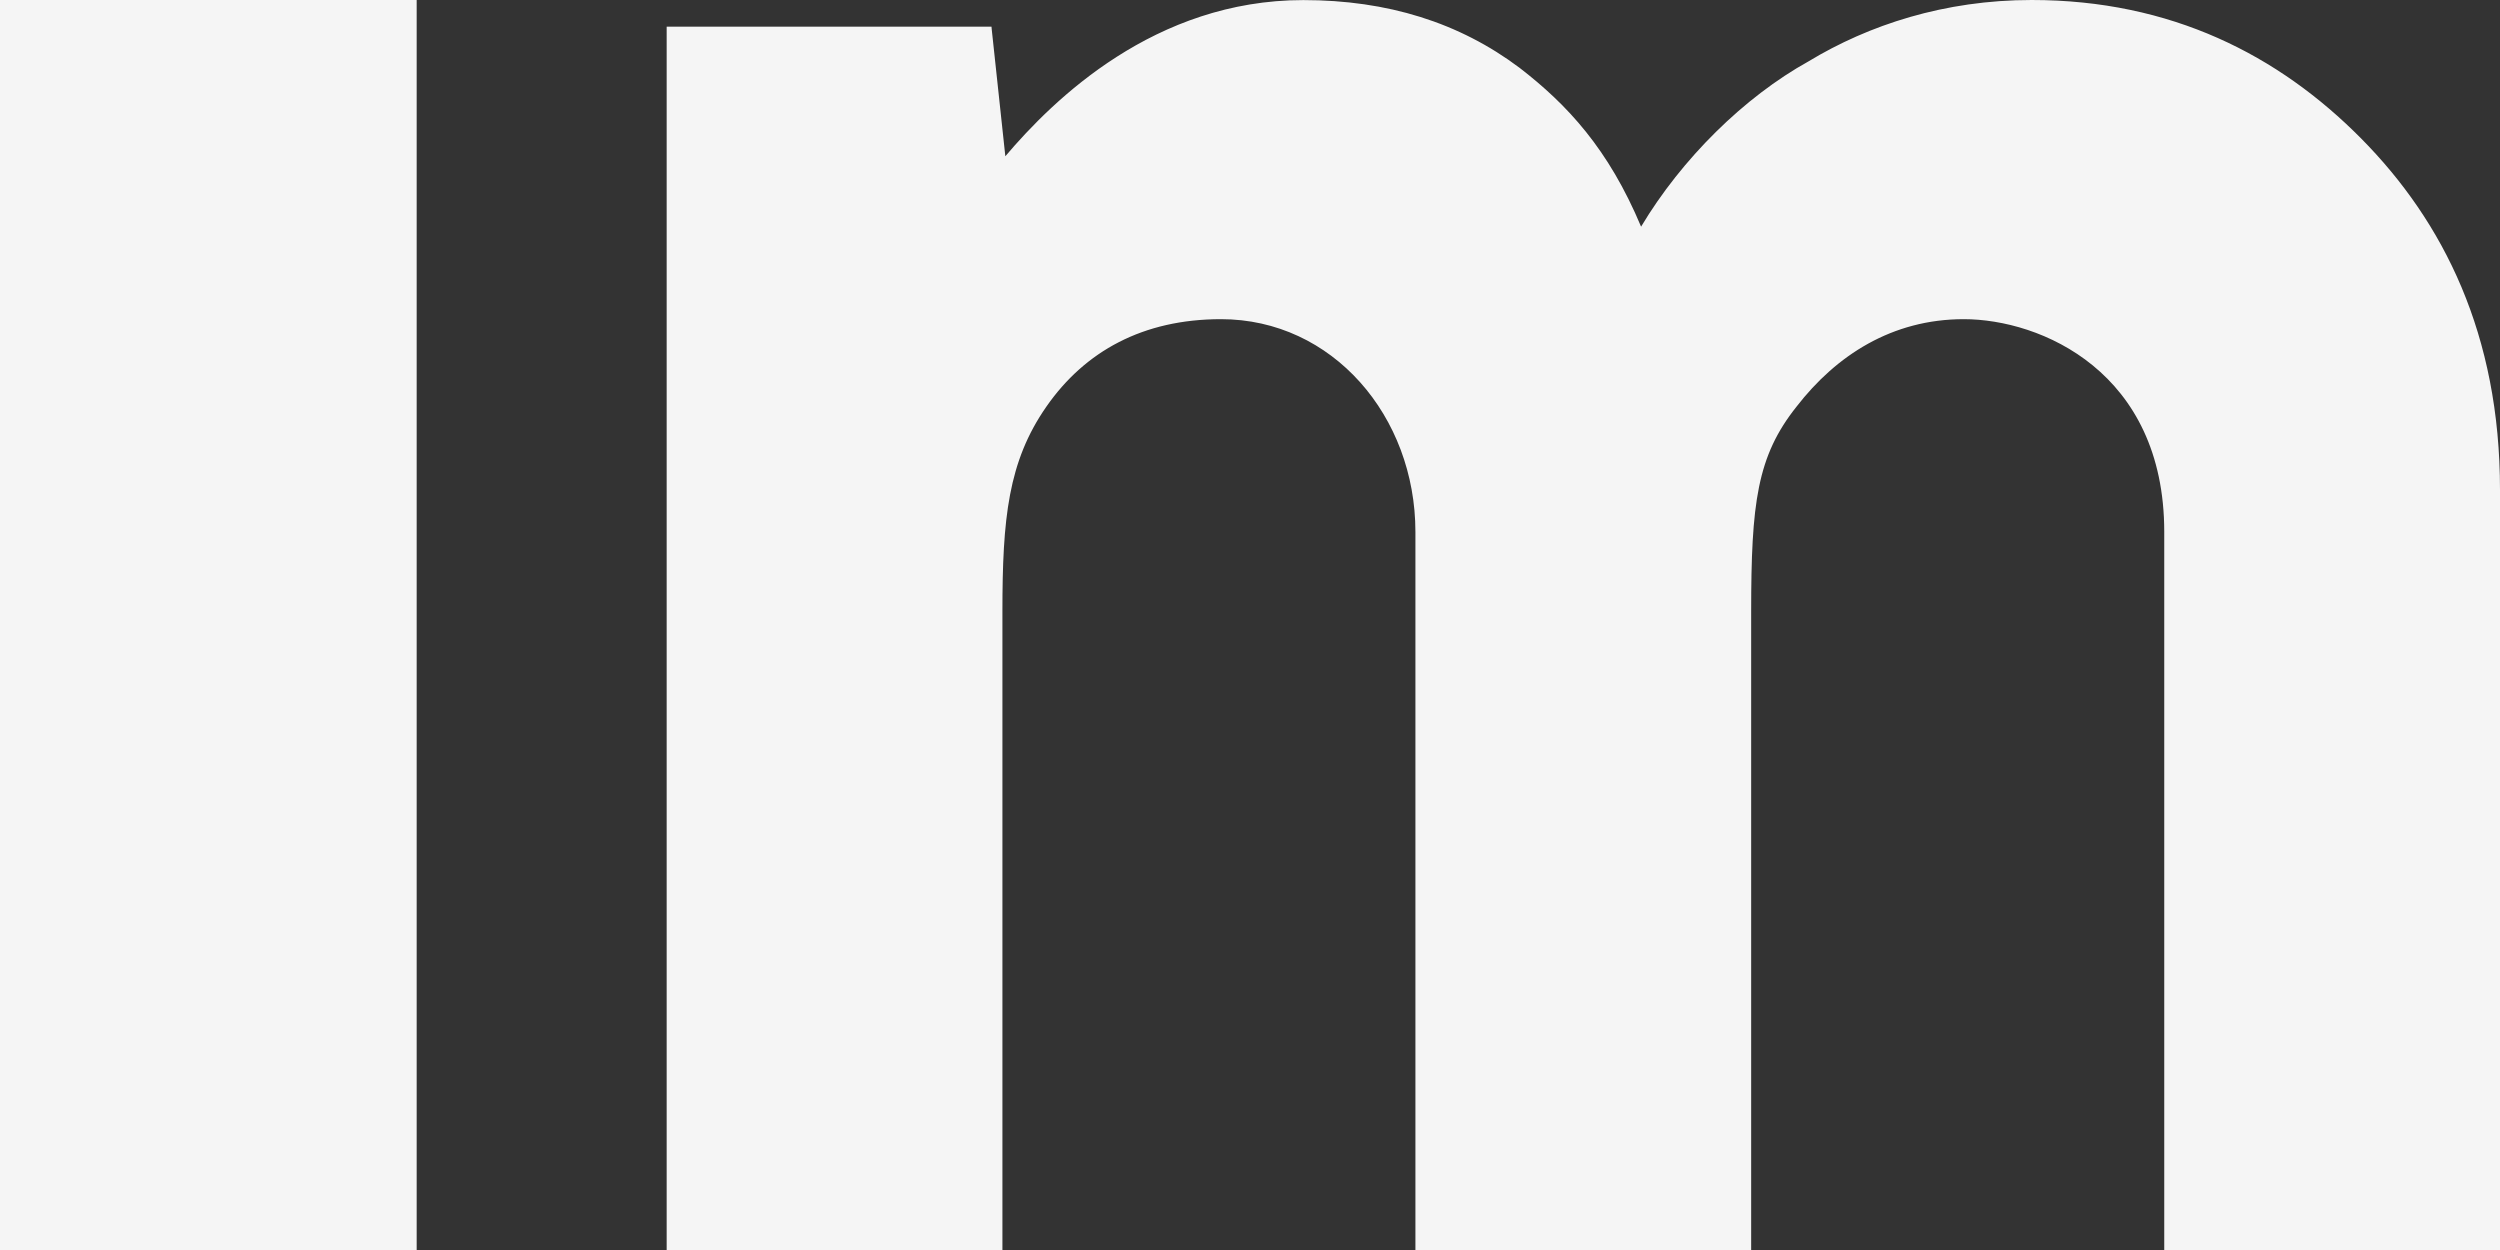
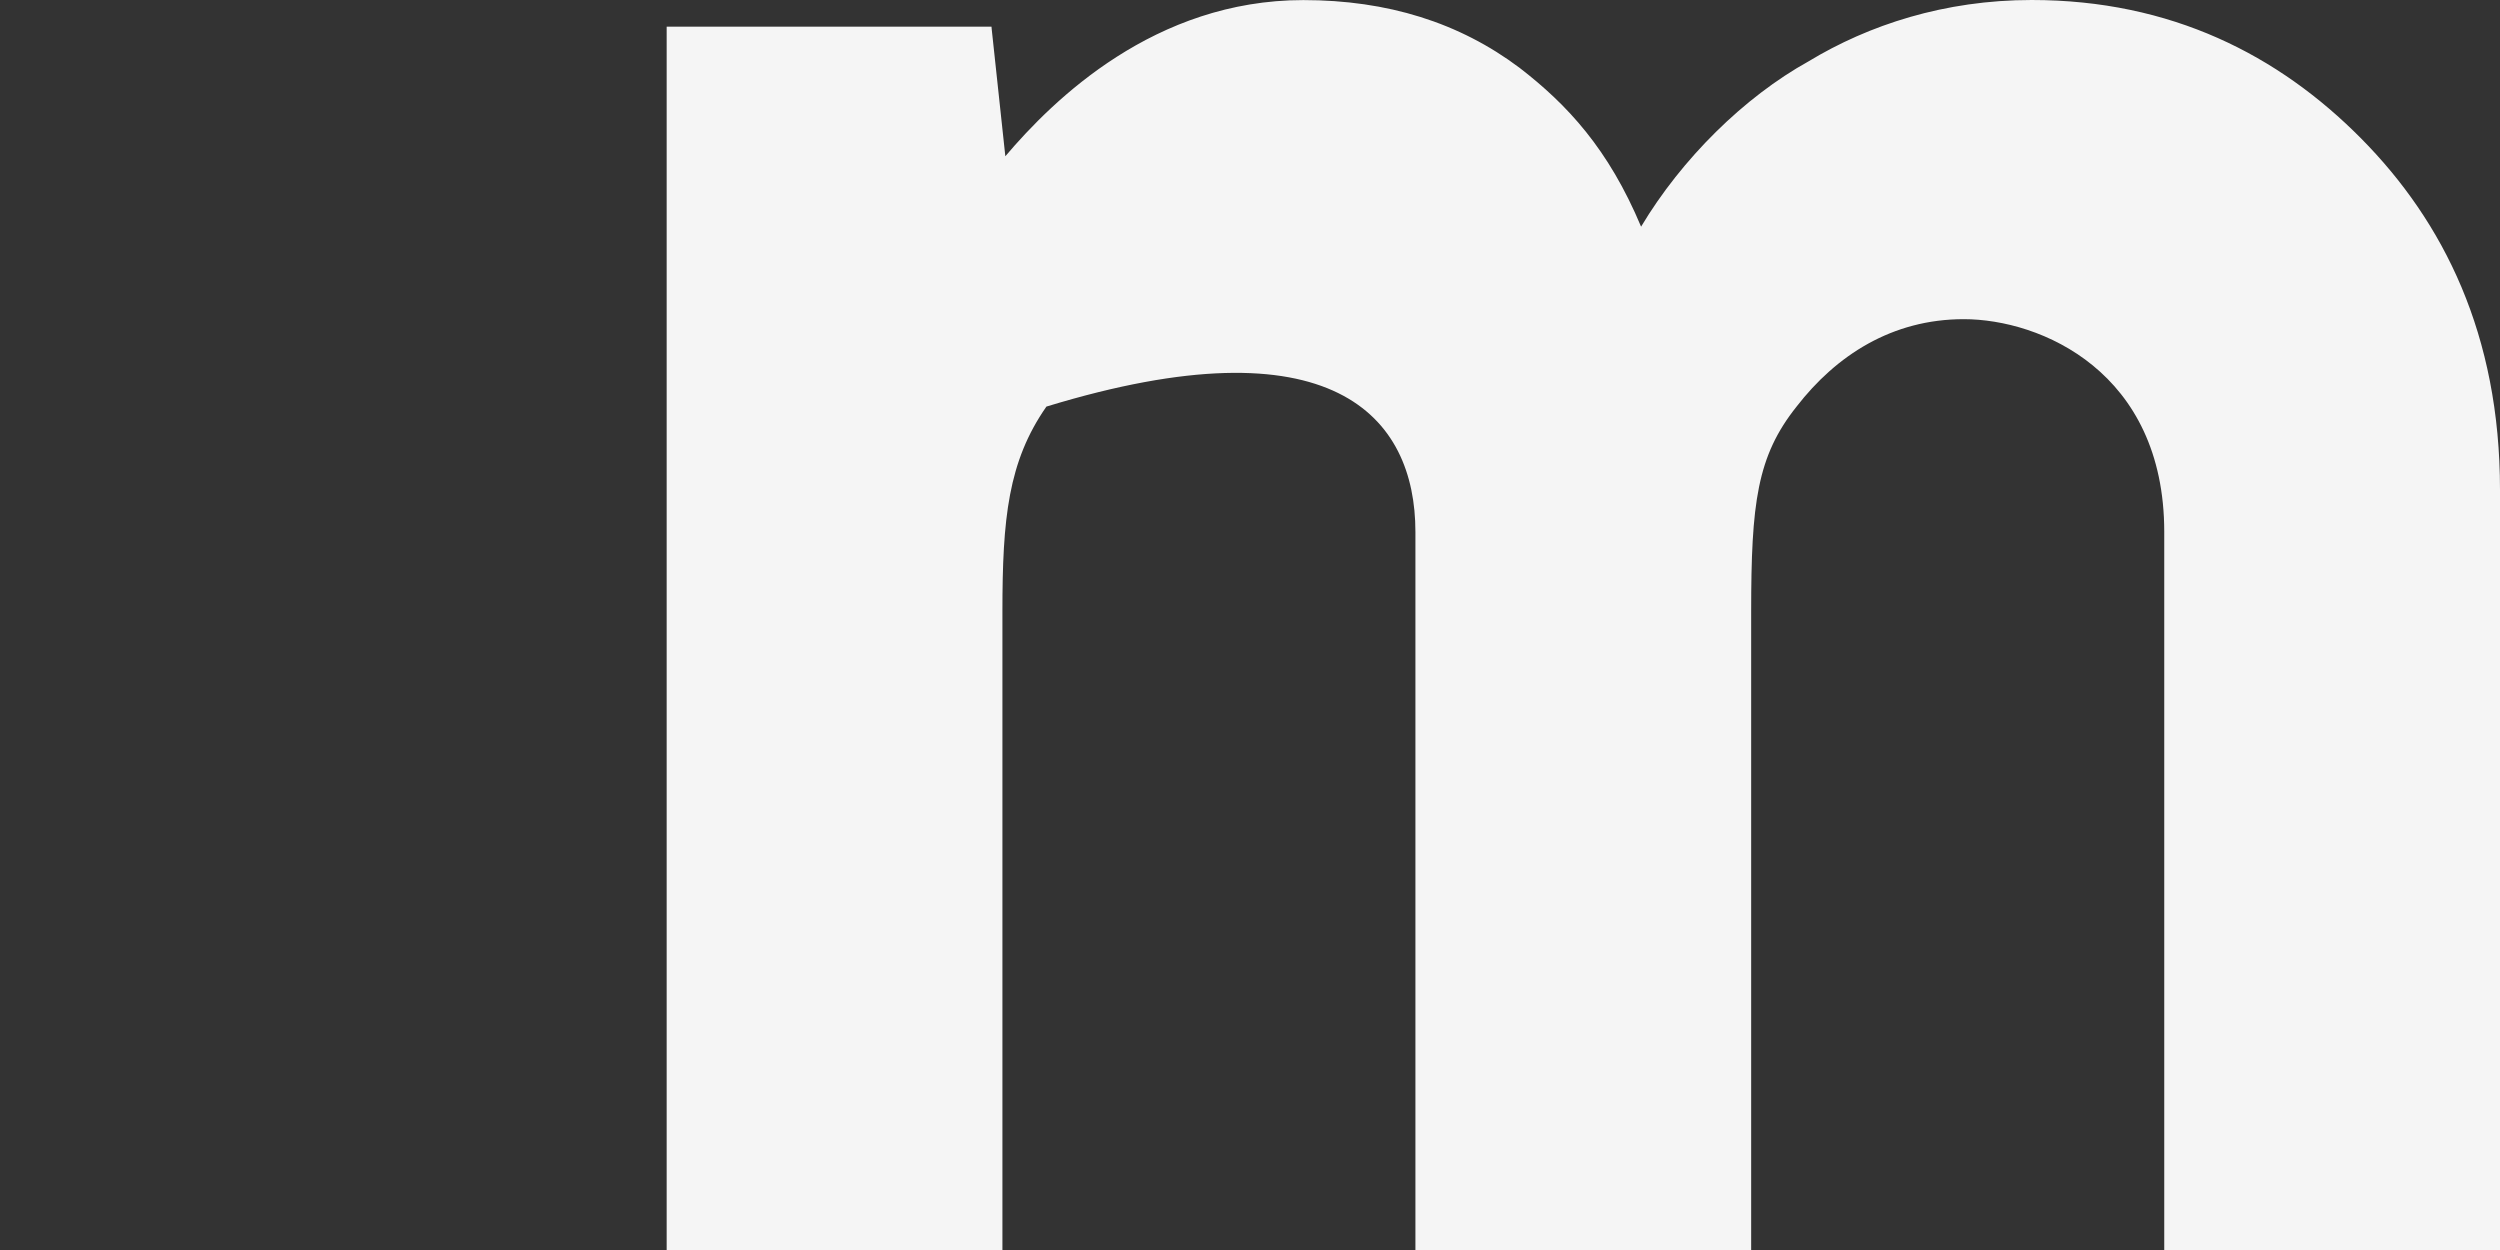
<svg xmlns="http://www.w3.org/2000/svg" width="30" height="15" viewBox="0 0 30 15" fill="none">
  <rect x="0" y="0" width="30" height="15" fill="#333333" stroke="none" />
-   <path d="M5 0H0V15H5V0Z" fill="#F5F5F5" />
-   <path d="M16.985 15H21.014V7.34C21.014 6.037 21.084 5.475 21.559 4.879C22.035 4.264 22.705 3.83 23.565 3.83C24.488 3.83 25.971 4.461 25.971 6.383V15H30V5.879C30 4.015 29.324 2.663 28.334 1.662C27.343 0.661 26.053 0 24.38 0C23.334 0 22.425 0.299 21.703 0.736C20.928 1.166 20.18 1.906 19.693 2.72C19.302 1.787 18.808 1.256 18.235 0.814C17.512 0.271 16.651 0.001 15.64 0.001C13.858 0.001 12.643 1.192 12.064 1.875L11.9 0.345L11.898 0.32H8V15H12.029V7.34C12.029 6.223 12.097 5.539 12.557 4.879C13.019 4.215 13.716 3.83 14.652 3.83C15.99 3.83 16.985 4.994 16.985 6.383V15Z" fill="#F5F5F5" />
+   <path d="M16.985 15H21.014V7.34C21.014 6.037 21.084 5.475 21.559 4.879C22.035 4.264 22.705 3.83 23.565 3.83C24.488 3.83 25.971 4.461 25.971 6.383V15H30V5.879C30 4.015 29.324 2.663 28.334 1.662C27.343 0.661 26.053 0 24.38 0C23.334 0 22.425 0.299 21.703 0.736C20.928 1.166 20.18 1.906 19.693 2.72C19.302 1.787 18.808 1.256 18.235 0.814C17.512 0.271 16.651 0.001 15.64 0.001C13.858 0.001 12.643 1.192 12.064 1.875L11.9 0.345L11.898 0.32H8V15H12.029V7.34C12.029 6.223 12.097 5.539 12.557 4.879C15.99 3.83 16.985 4.994 16.985 6.383V15Z" fill="#F5F5F5" />
</svg>